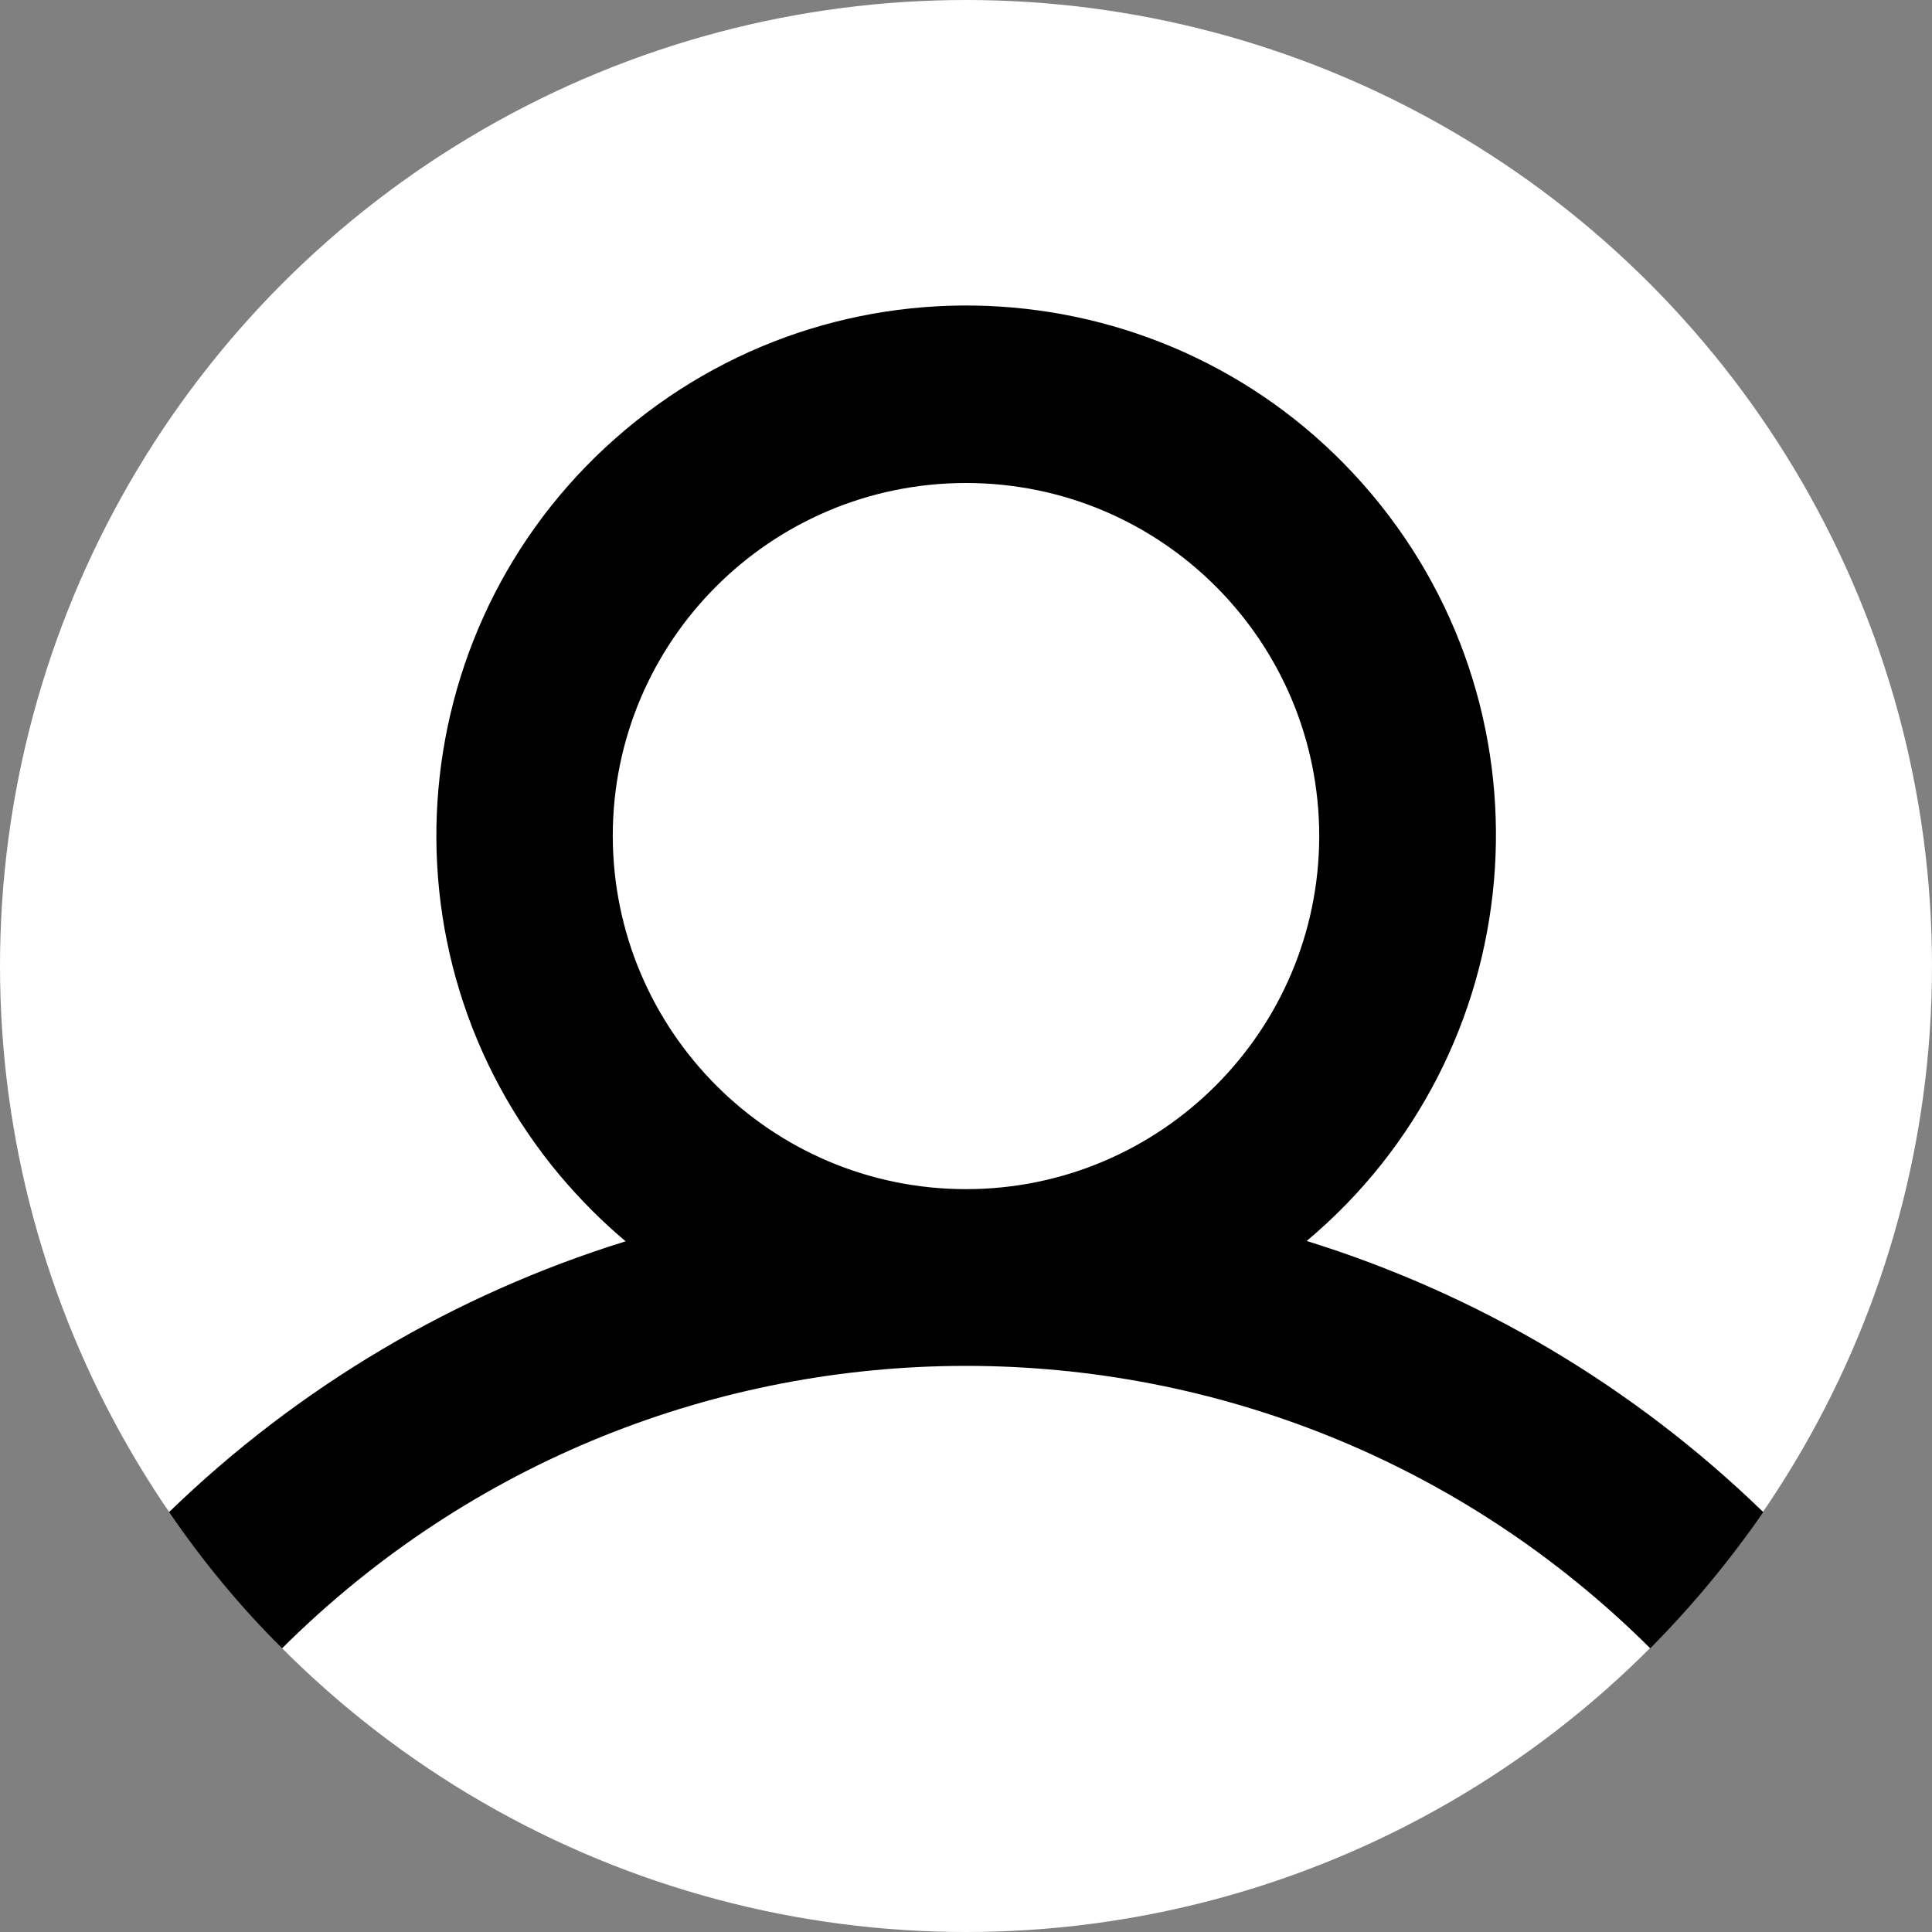
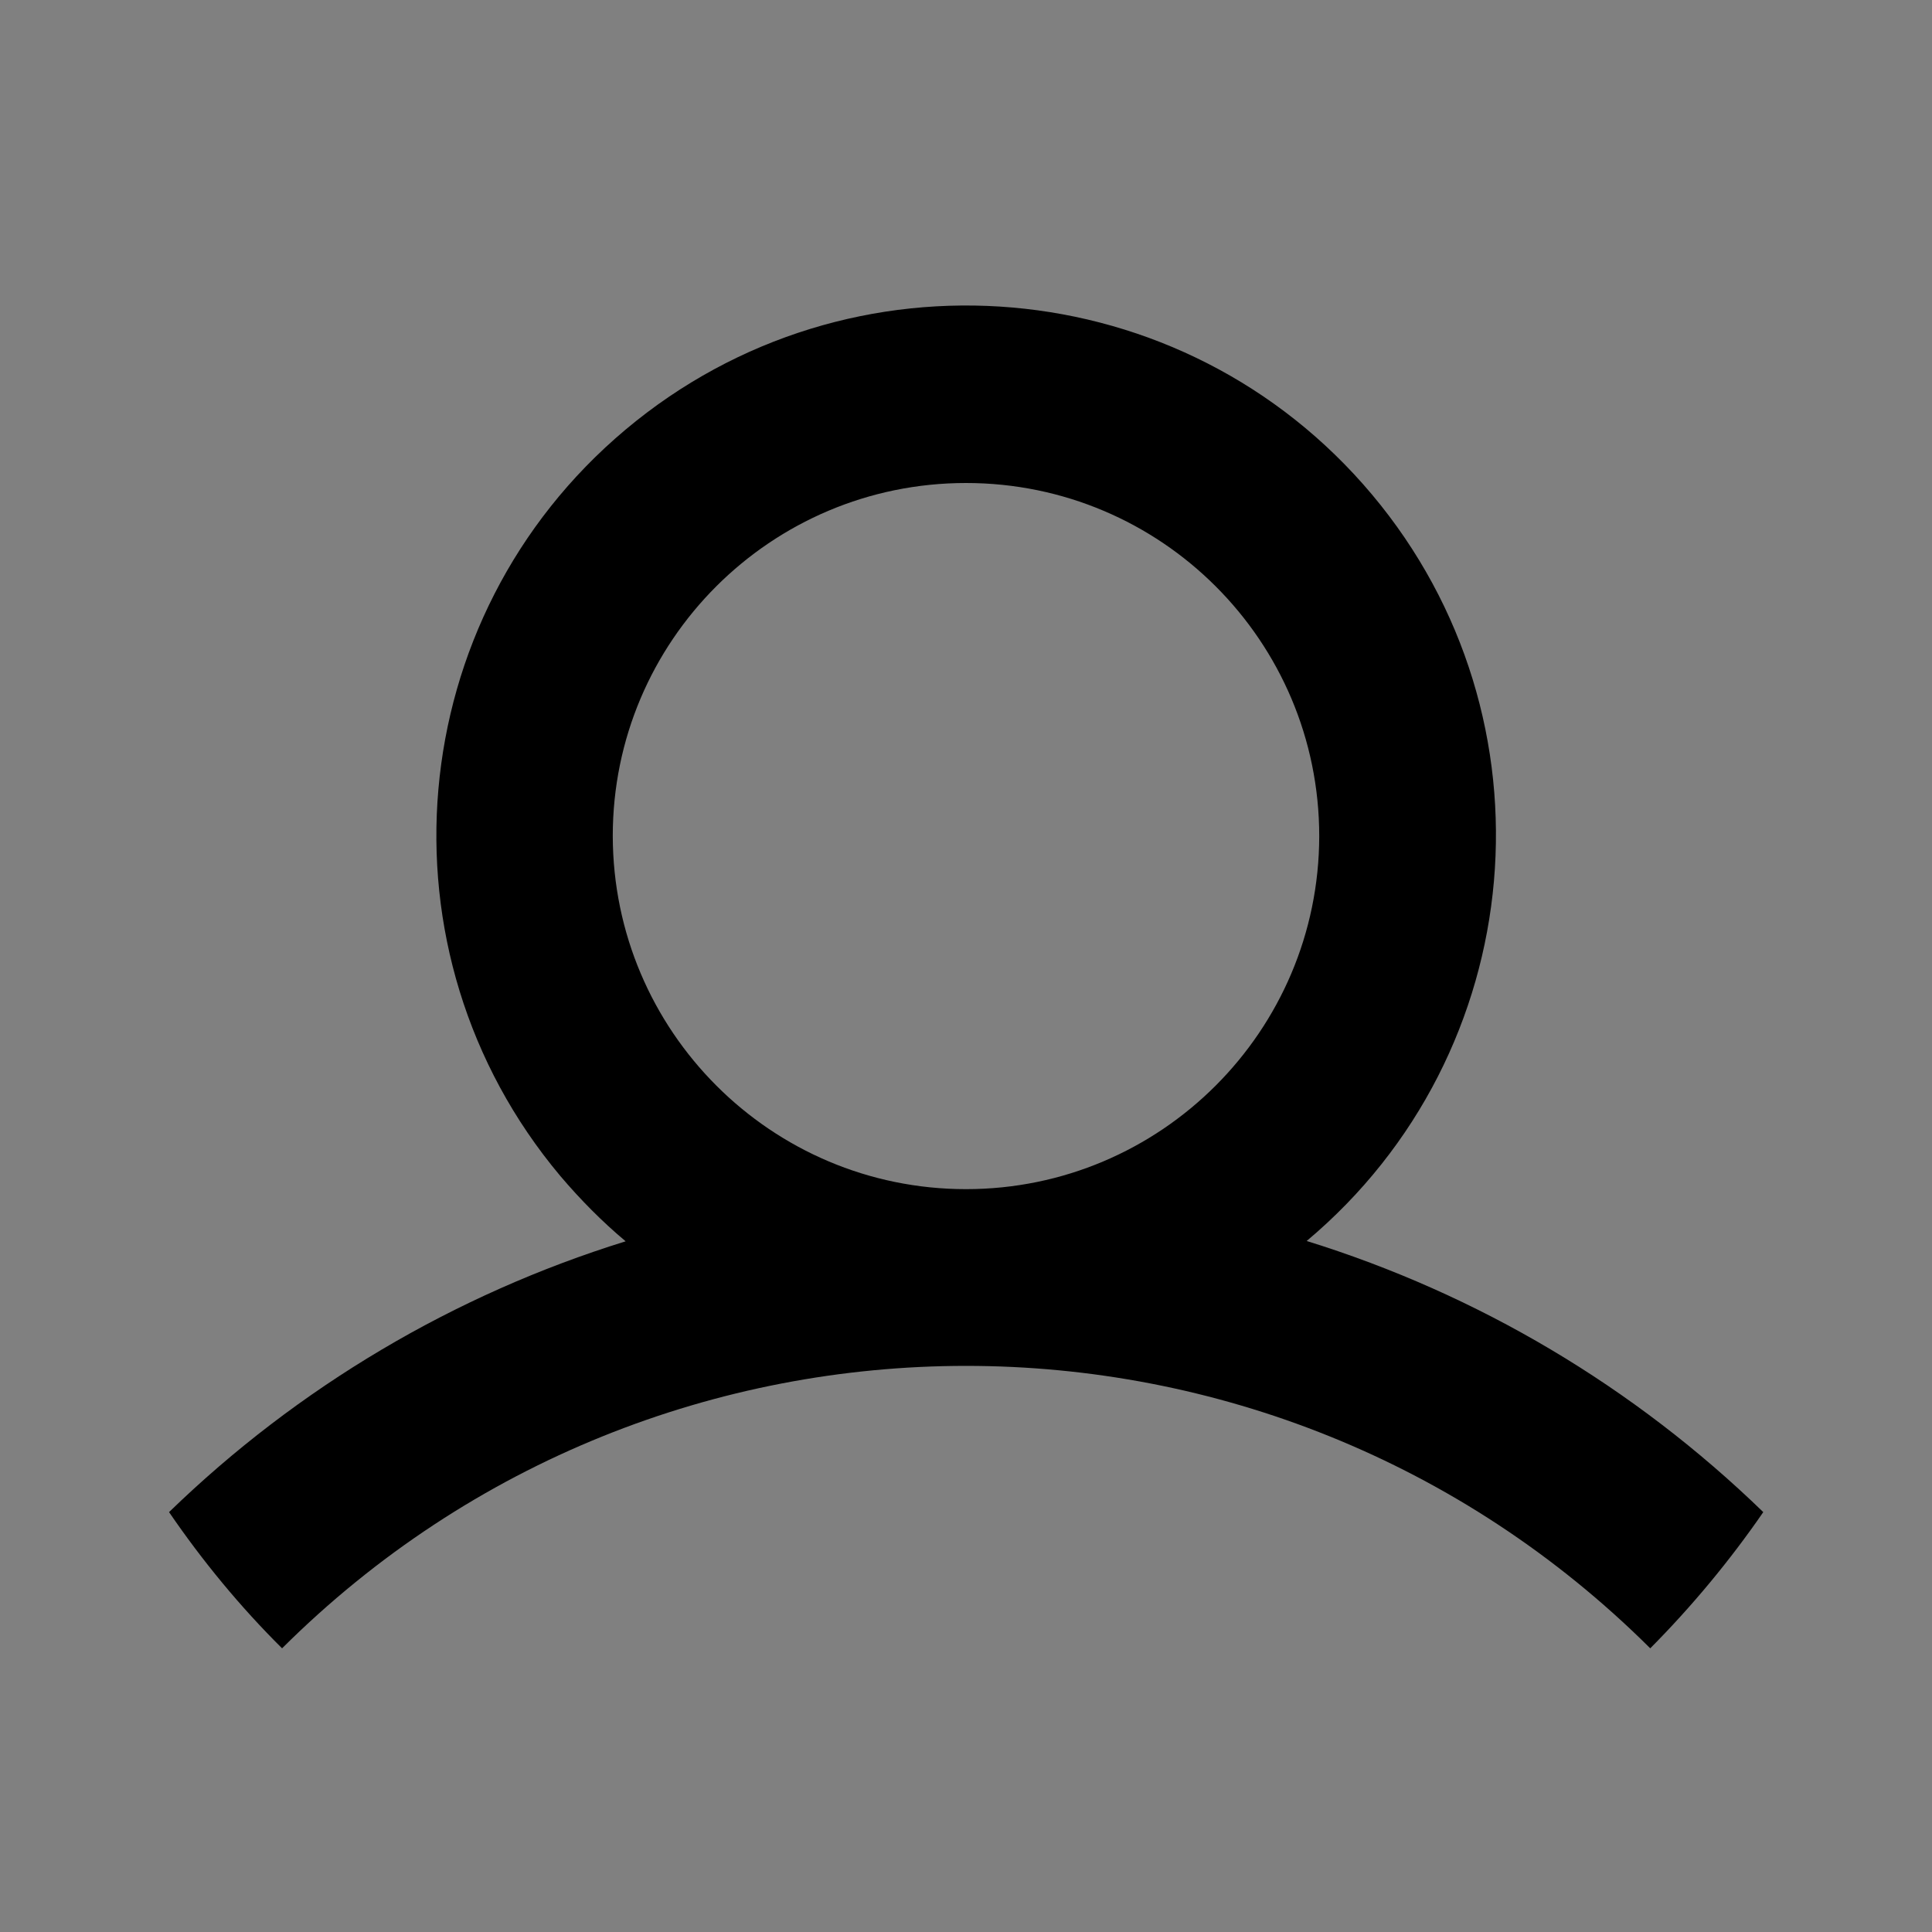
<svg xmlns="http://www.w3.org/2000/svg" version="1.1" id="Слой_1" x="0px" y="0px" viewBox="0 0 60 60" style="enable-background:new 0 0 60 60;" xml:space="preserve">
  <rect x="0" y="0" width="60" height="60" fill="#808080" stroke="none" />
  <style type="text/css">
	.st0{fill:#FFFFFF;}
</style>
  <g>
-     <circle class="st0" cx="30" cy="30" r="30" />
-     <path d="M40.58,38.54c6.96-5.84,7.87-16.22,2.03-23.18S26.39,7.5,19.43,13.34c-6.96,5.84-7.87,16.22-2.03,23.18   c0.62,0.73,1.29,1.41,2.03,2.03c-5.32,1.65-10.18,4.53-14.18,8.41c1.04,1.52,2.21,2.94,3.51,4.23c11.74-11.69,30.73-11.7,42.49,0   c1.29-1.3,2.47-2.72,3.51-4.23C50.75,43.07,45.9,40.19,40.58,38.54z M30,36.93c-6.05,0-10.96-4.91-10.97-10.97   C19.03,19.91,23.94,15,30,15s10.97,4.91,10.97,10.97C40.96,32.02,36.05,36.93,30,36.93z" />
+     <path d="M40.58,38.54c6.96-5.84,7.87-16.22,2.03-23.18S26.39,7.5,19.43,13.34c-6.96,5.84-7.87,16.22-2.03,23.18   c0.62,0.73,1.29,1.41,2.03,2.03c-5.32,1.65-10.18,4.53-14.18,8.41c1.04,1.52,2.21,2.94,3.51,4.23c11.74-11.69,30.73-11.7,42.49,0   c1.29-1.3,2.47-2.72,3.51-4.23C50.75,43.07,45.9,40.19,40.58,38.54z M30,36.93c-6.05,0-10.96-4.91-10.97-10.97   C19.03,19.91,23.94,15,30,15s10.97,4.91,10.97,10.97C40.96,32.02,36.05,36.93,30,36.93" />
  </g>
</svg>